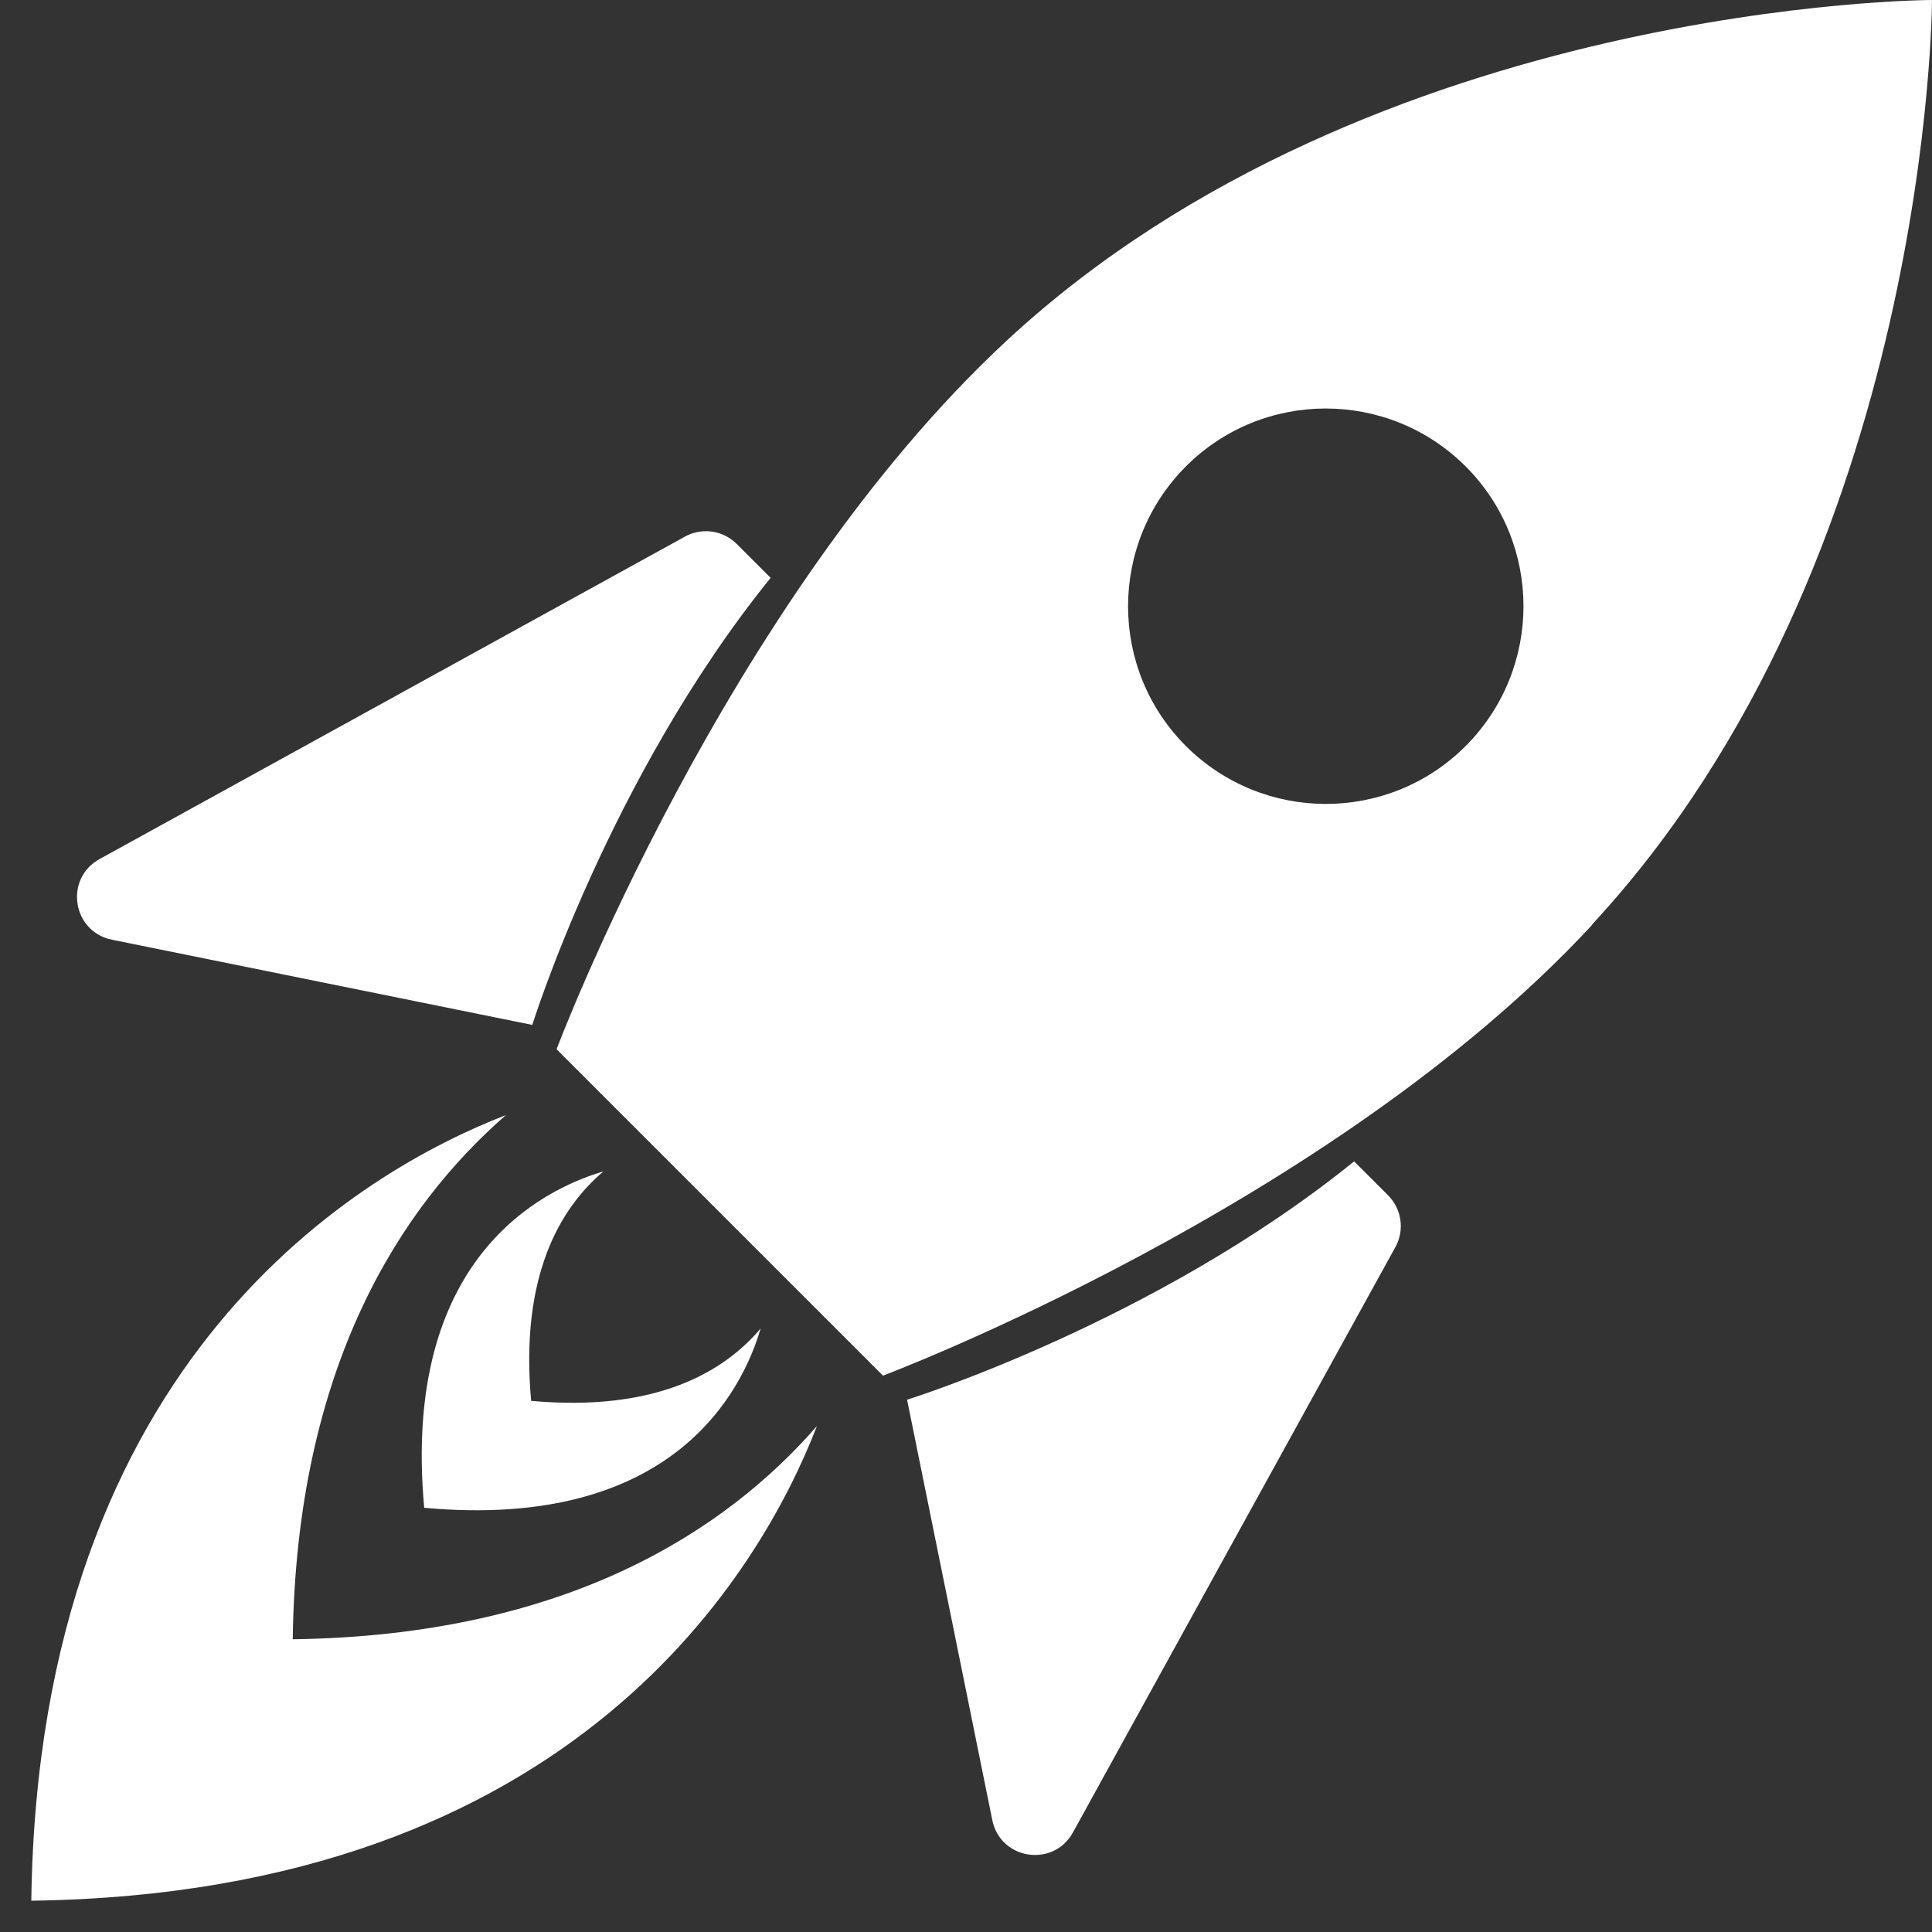
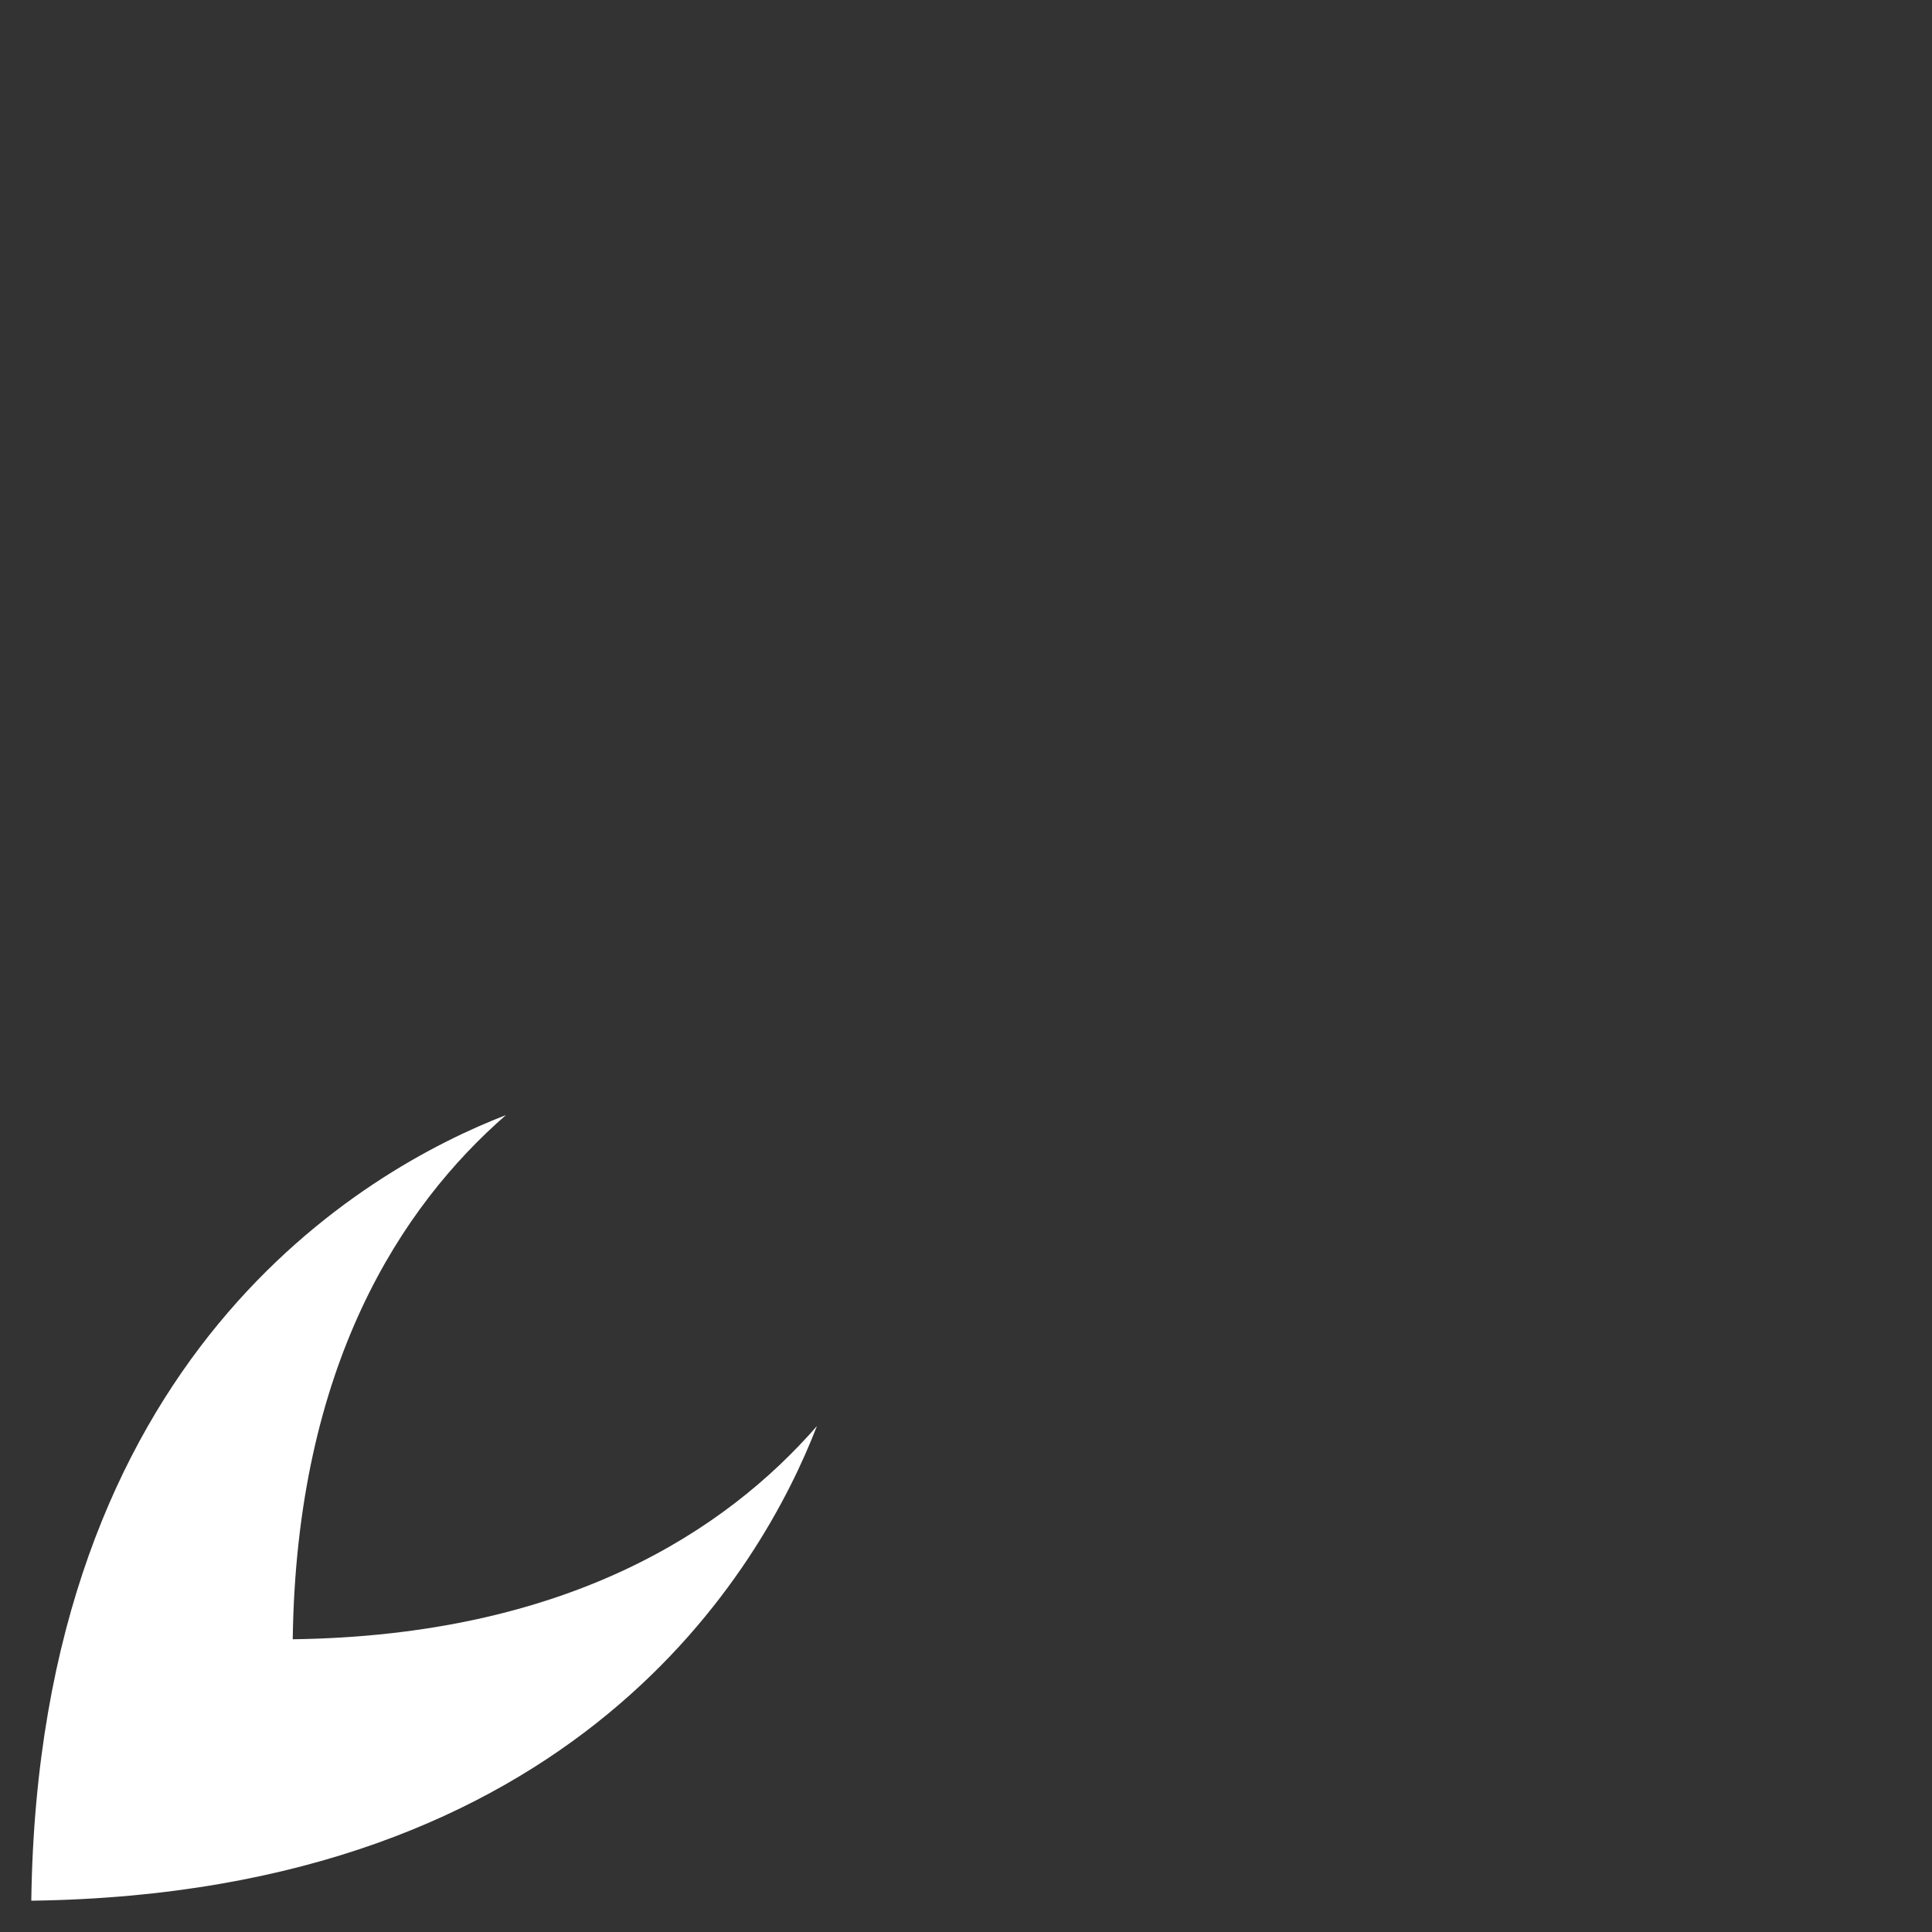
<svg xmlns="http://www.w3.org/2000/svg" id="Ebene_1" version="1.1" viewBox="0 0 88.9 88.9">
  <rect x="0" y="0" width="88.9" height="88.9" fill="#333333" stroke="none" />
  <defs>
    <style>
      .st0 {
        fill: #fff;
      }
    </style>
  </defs>
-   <path class="st0" d="M24.49,47.17s3.55-11.41,10.97-20.58l-1.56-1.56c-.63-.63-1.6-.77-2.38-.34l-26.94,14.84c-1.63.9-1.26,3.34.57,3.71l19.34,3.92Z" />
-   <path class="st0" d="M41.73,64.41s11.41-3.55,20.58-10.97l1.56,1.56c.63.63.77,1.6.34,2.38l-14.84,26.94c-.9,1.63-3.34,1.26-3.71-.57l-3.92-19.34Z" />
-   <path class="st0" d="M73.26,42.54C88.86,25.69,88.9,0,88.9,0c0,0-25.69.04-42.54,15.64-12.99,12.03-20.75,32.64-20.75,32.64l7.51,7.51,7.51,7.51s20.61-7.76,32.64-20.75ZM54.57,34.33c-3.55-3.55-3.55-9.31,0-12.87,3.55-3.55,9.31-3.55,12.87,0,3.55,3.55,3.55,9.31,0,12.87-3.55,3.55-9.31,3.55-12.87,0Z" />
  <path class="st0" d="M37.59,65.62c-4.2,4.82-11.53,9.64-24.12,9.81.17-12.59,4.99-19.92,9.81-24.12-6.49,2.51-21.5,11.04-21.84,36.15,25.12-.34,33.64-15.35,36.15-21.84Z" />
-   <path class="st0" d="M35,61.13c-1.69,2-4.81,3.85-10.56,3.33-.52-5.75,1.33-8.87,3.33-10.56-2.85.84-9.3,4.02-8.25,15.48,11.47,1.05,14.65-5.41,15.48-8.25Z" />
</svg>